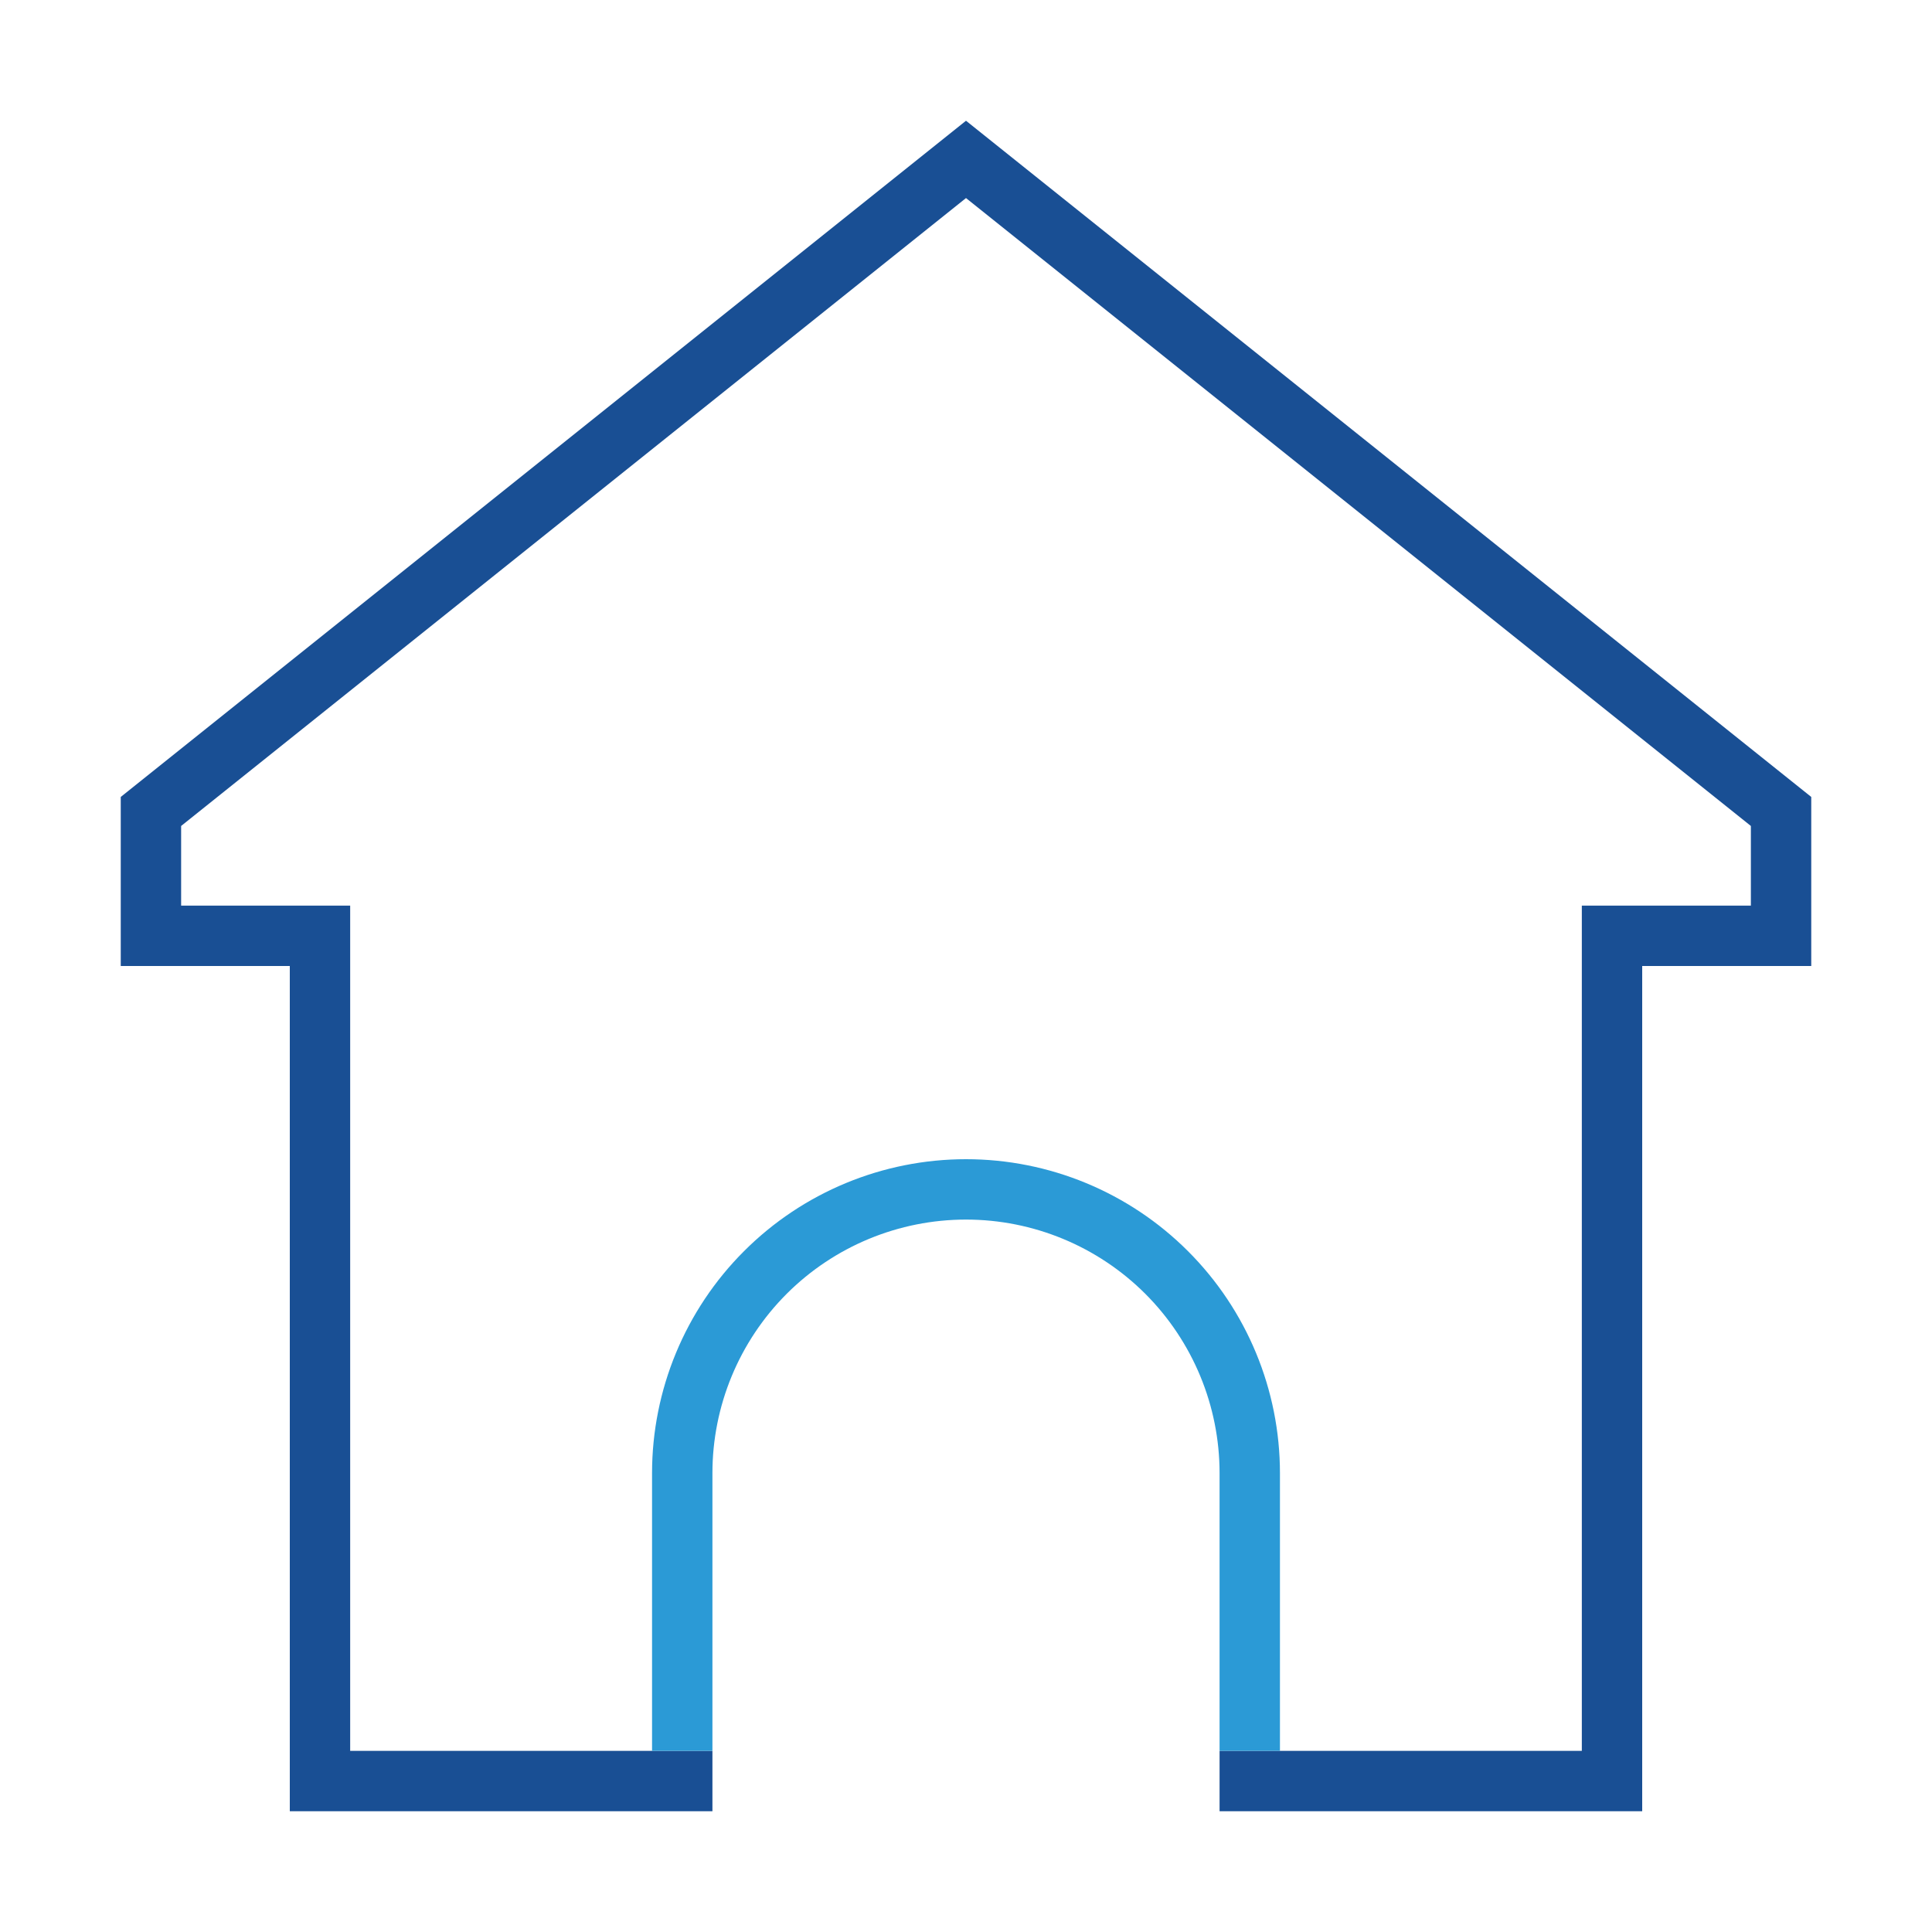
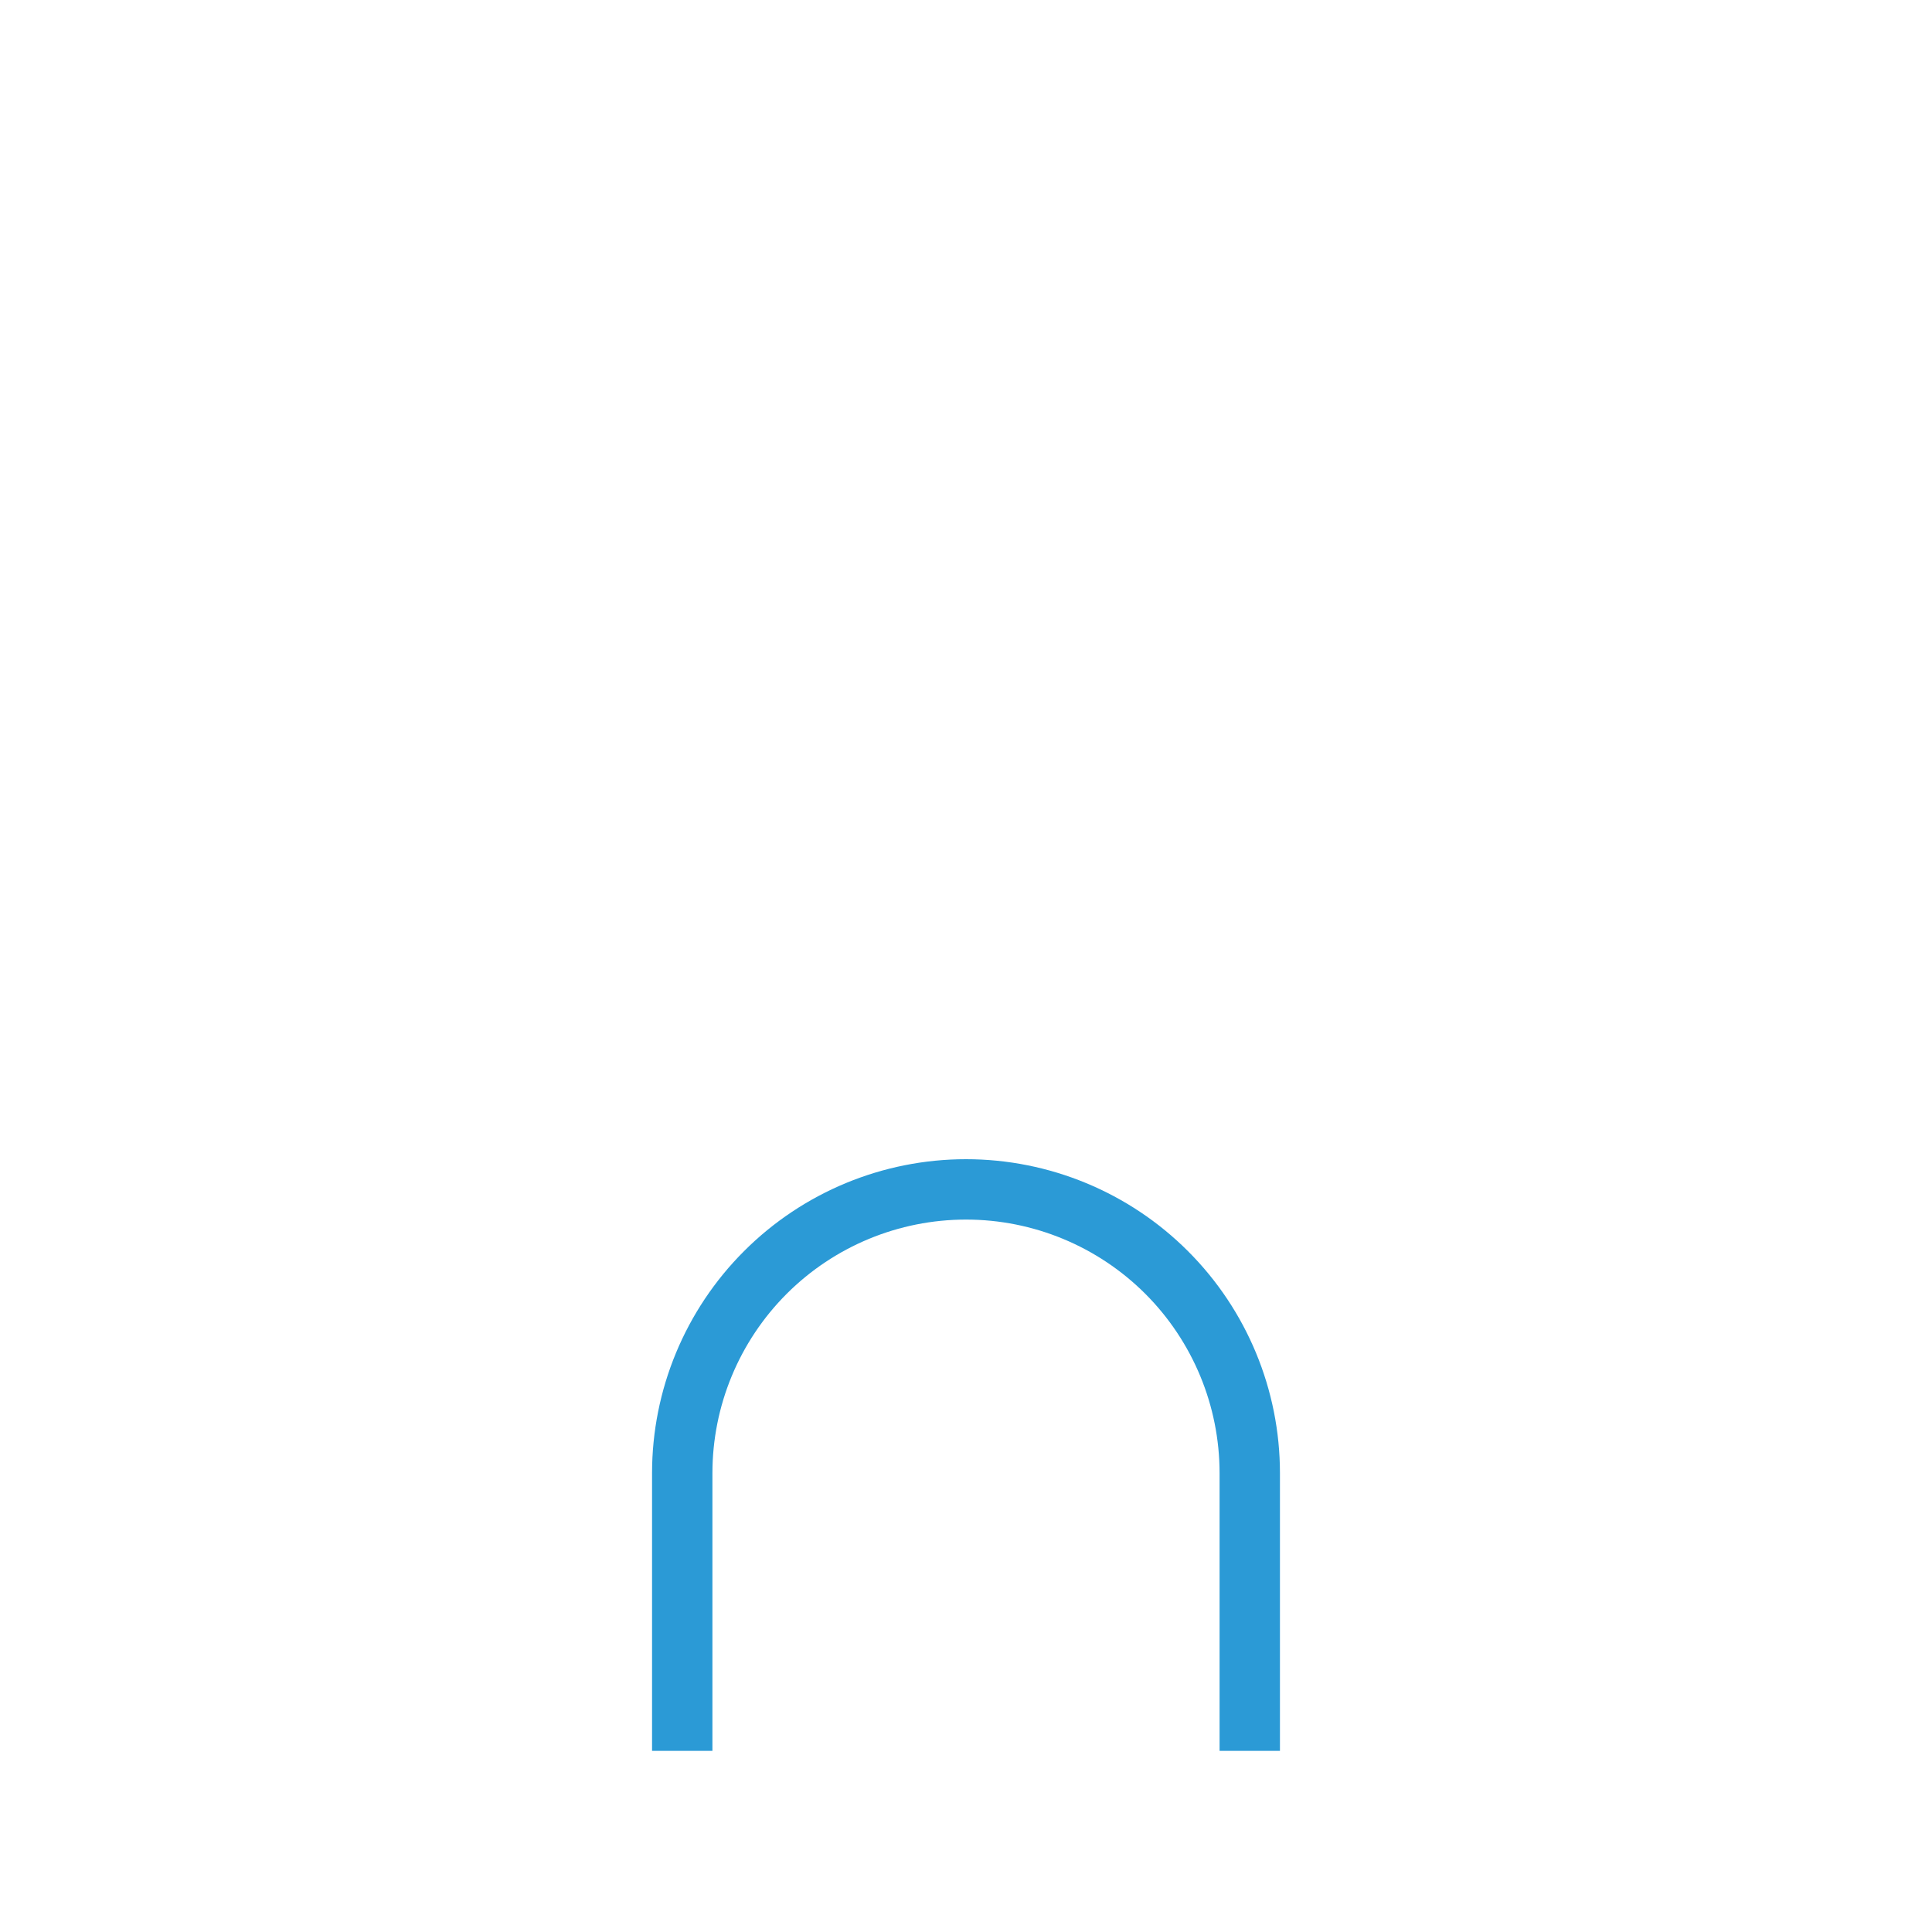
<svg xmlns="http://www.w3.org/2000/svg" width="60" height="60" viewBox="0 0 60 60" fill="none">
-   <path fill-rule="evenodd" clip-rule="evenodd" d="M10.875 54.375V28.125H5.625V25.651L30 6.151L54.375 25.651V28.125H49.125V54.375H39.75H37.875V56.25H51V30H56.25V24.75L30 3.75L3.75 24.75V30H9V56.25H22.125V54.375H20.25H10.875Z" fill="#194F94" />
  <path d="M20.25 45.75V54.375H22.125V45.75C22.125 43.661 22.955 41.658 24.431 40.181C25.908 38.705 27.911 37.875 30 37.875C32.089 37.875 34.092 38.705 35.569 40.181C37.045 41.658 37.875 43.661 37.875 45.75V54.375H39.75V45.75C39.75 43.164 38.723 40.684 36.894 38.856C35.066 37.027 32.586 36 30 36C27.414 36 24.934 37.027 23.106 38.856C21.277 40.684 20.25 43.164 20.25 45.75Z" fill="#2B9AD6" />
</svg>